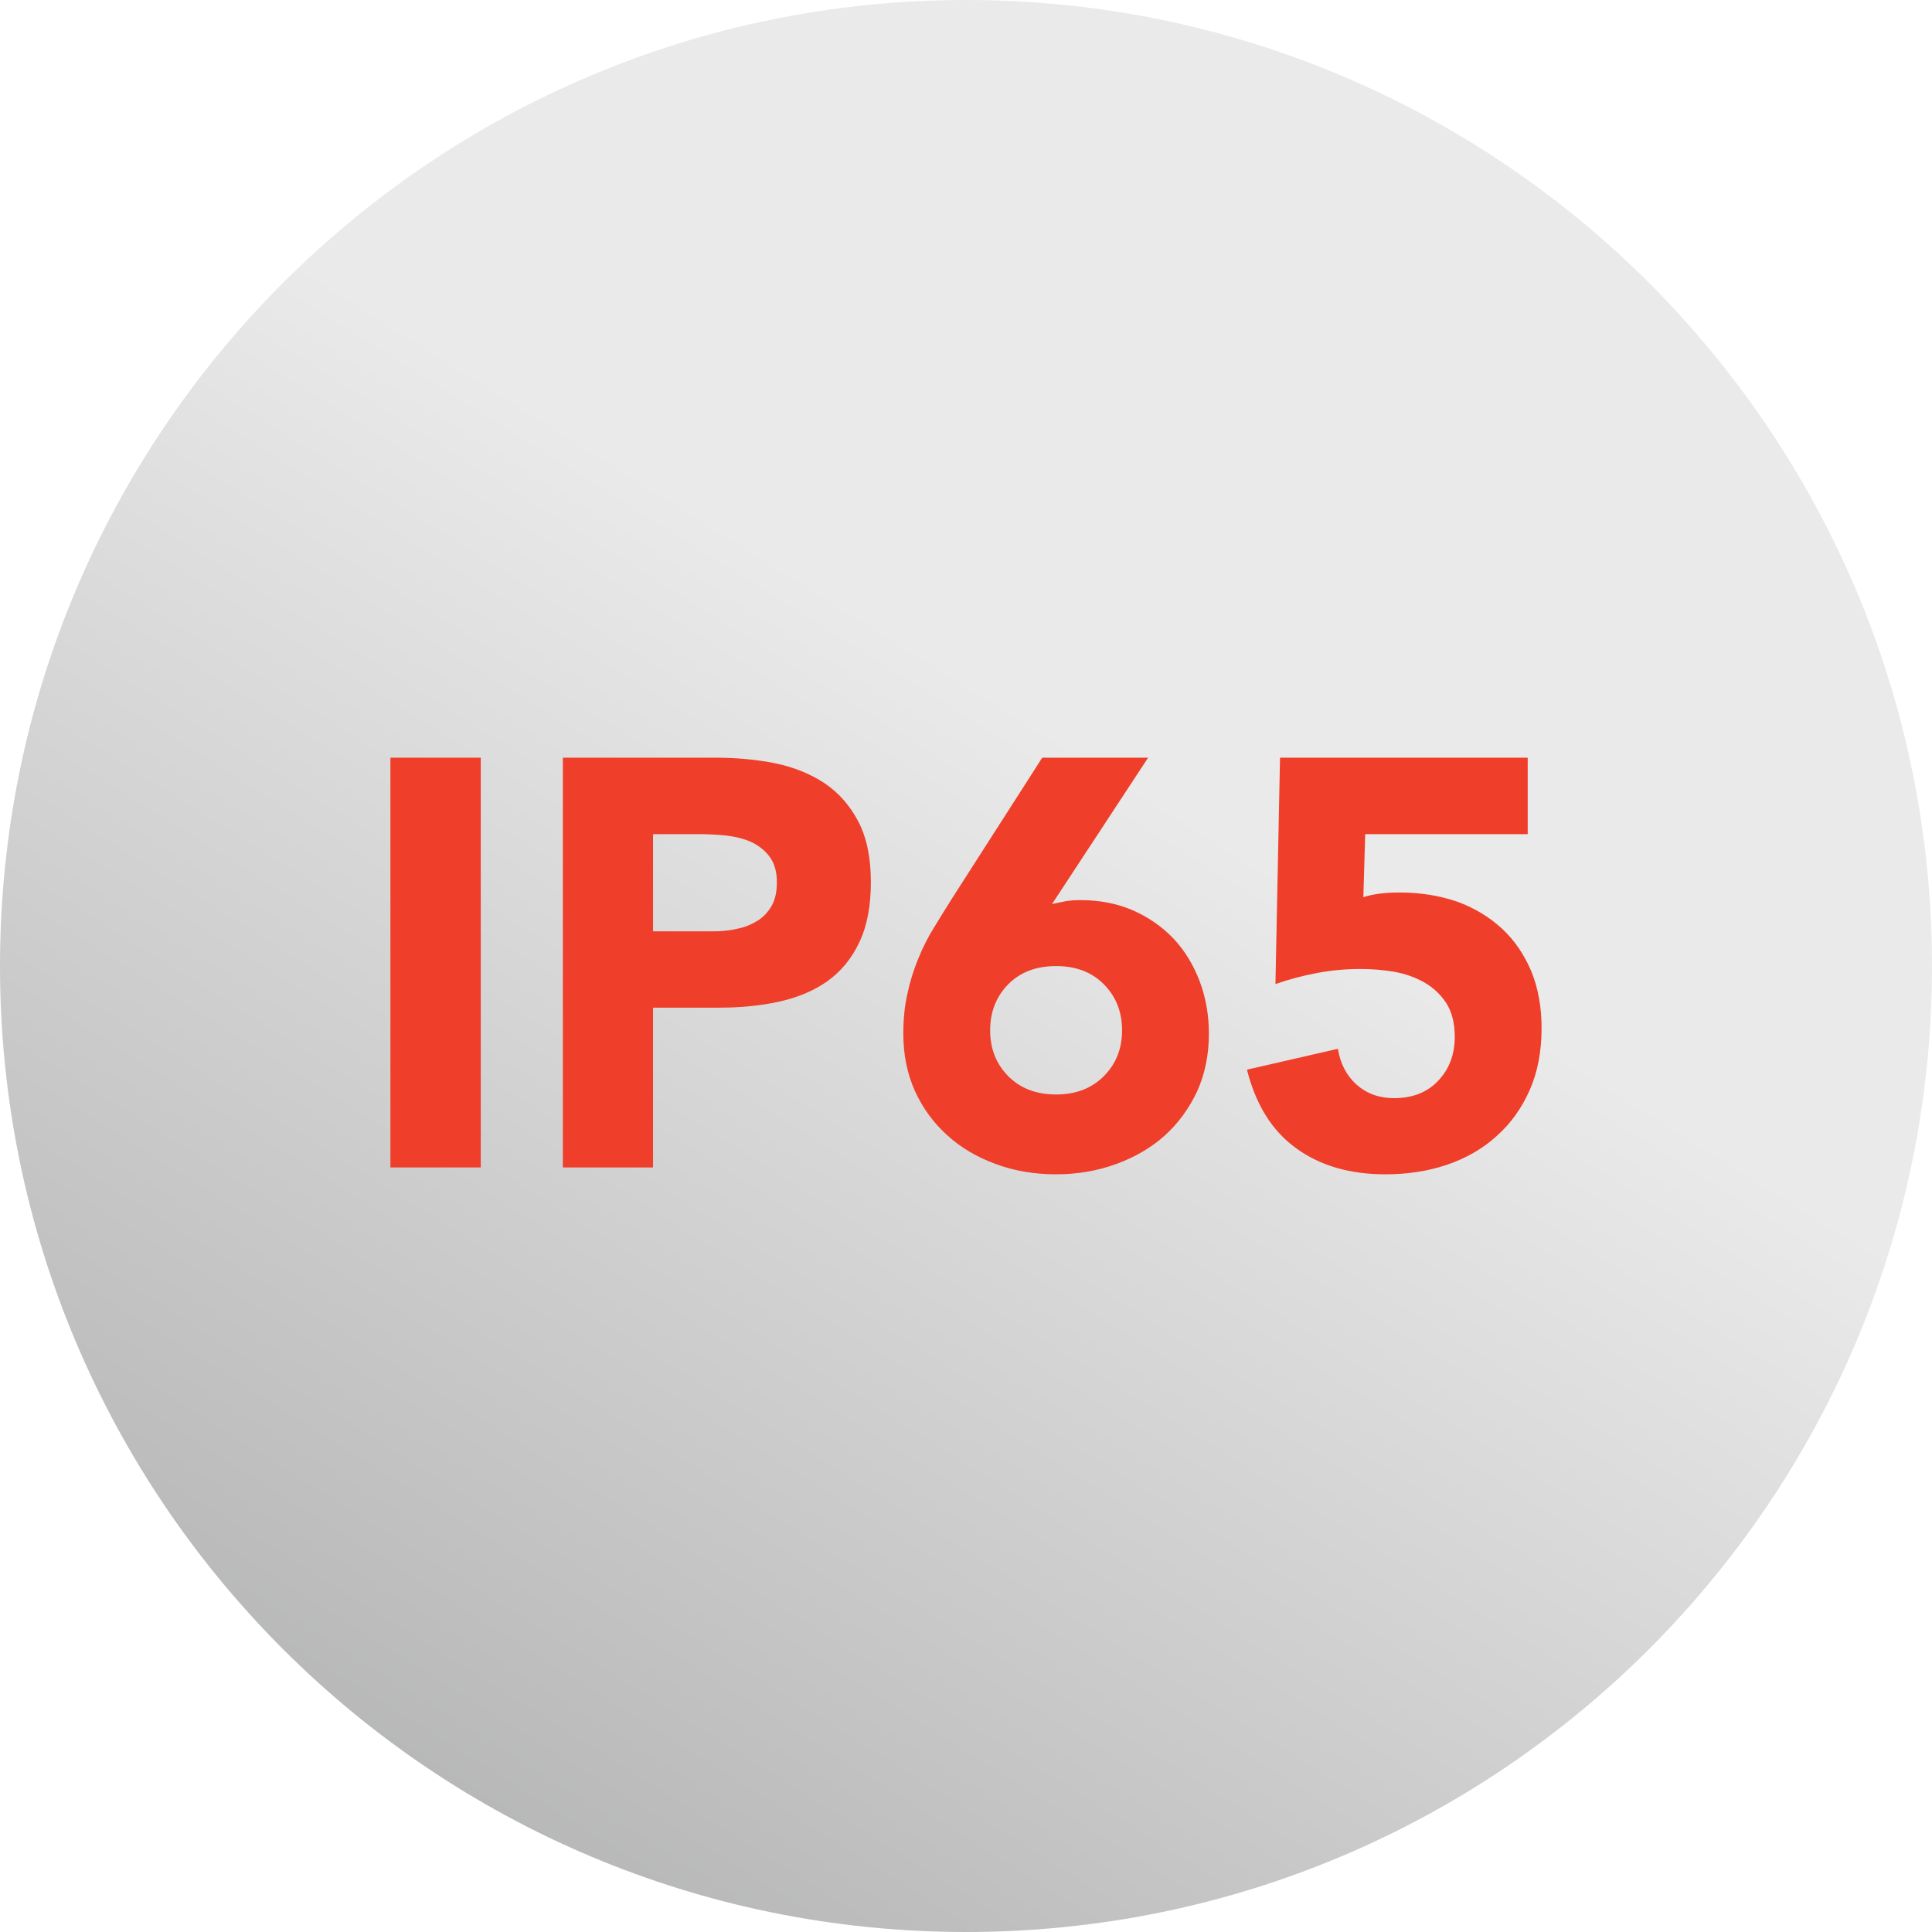
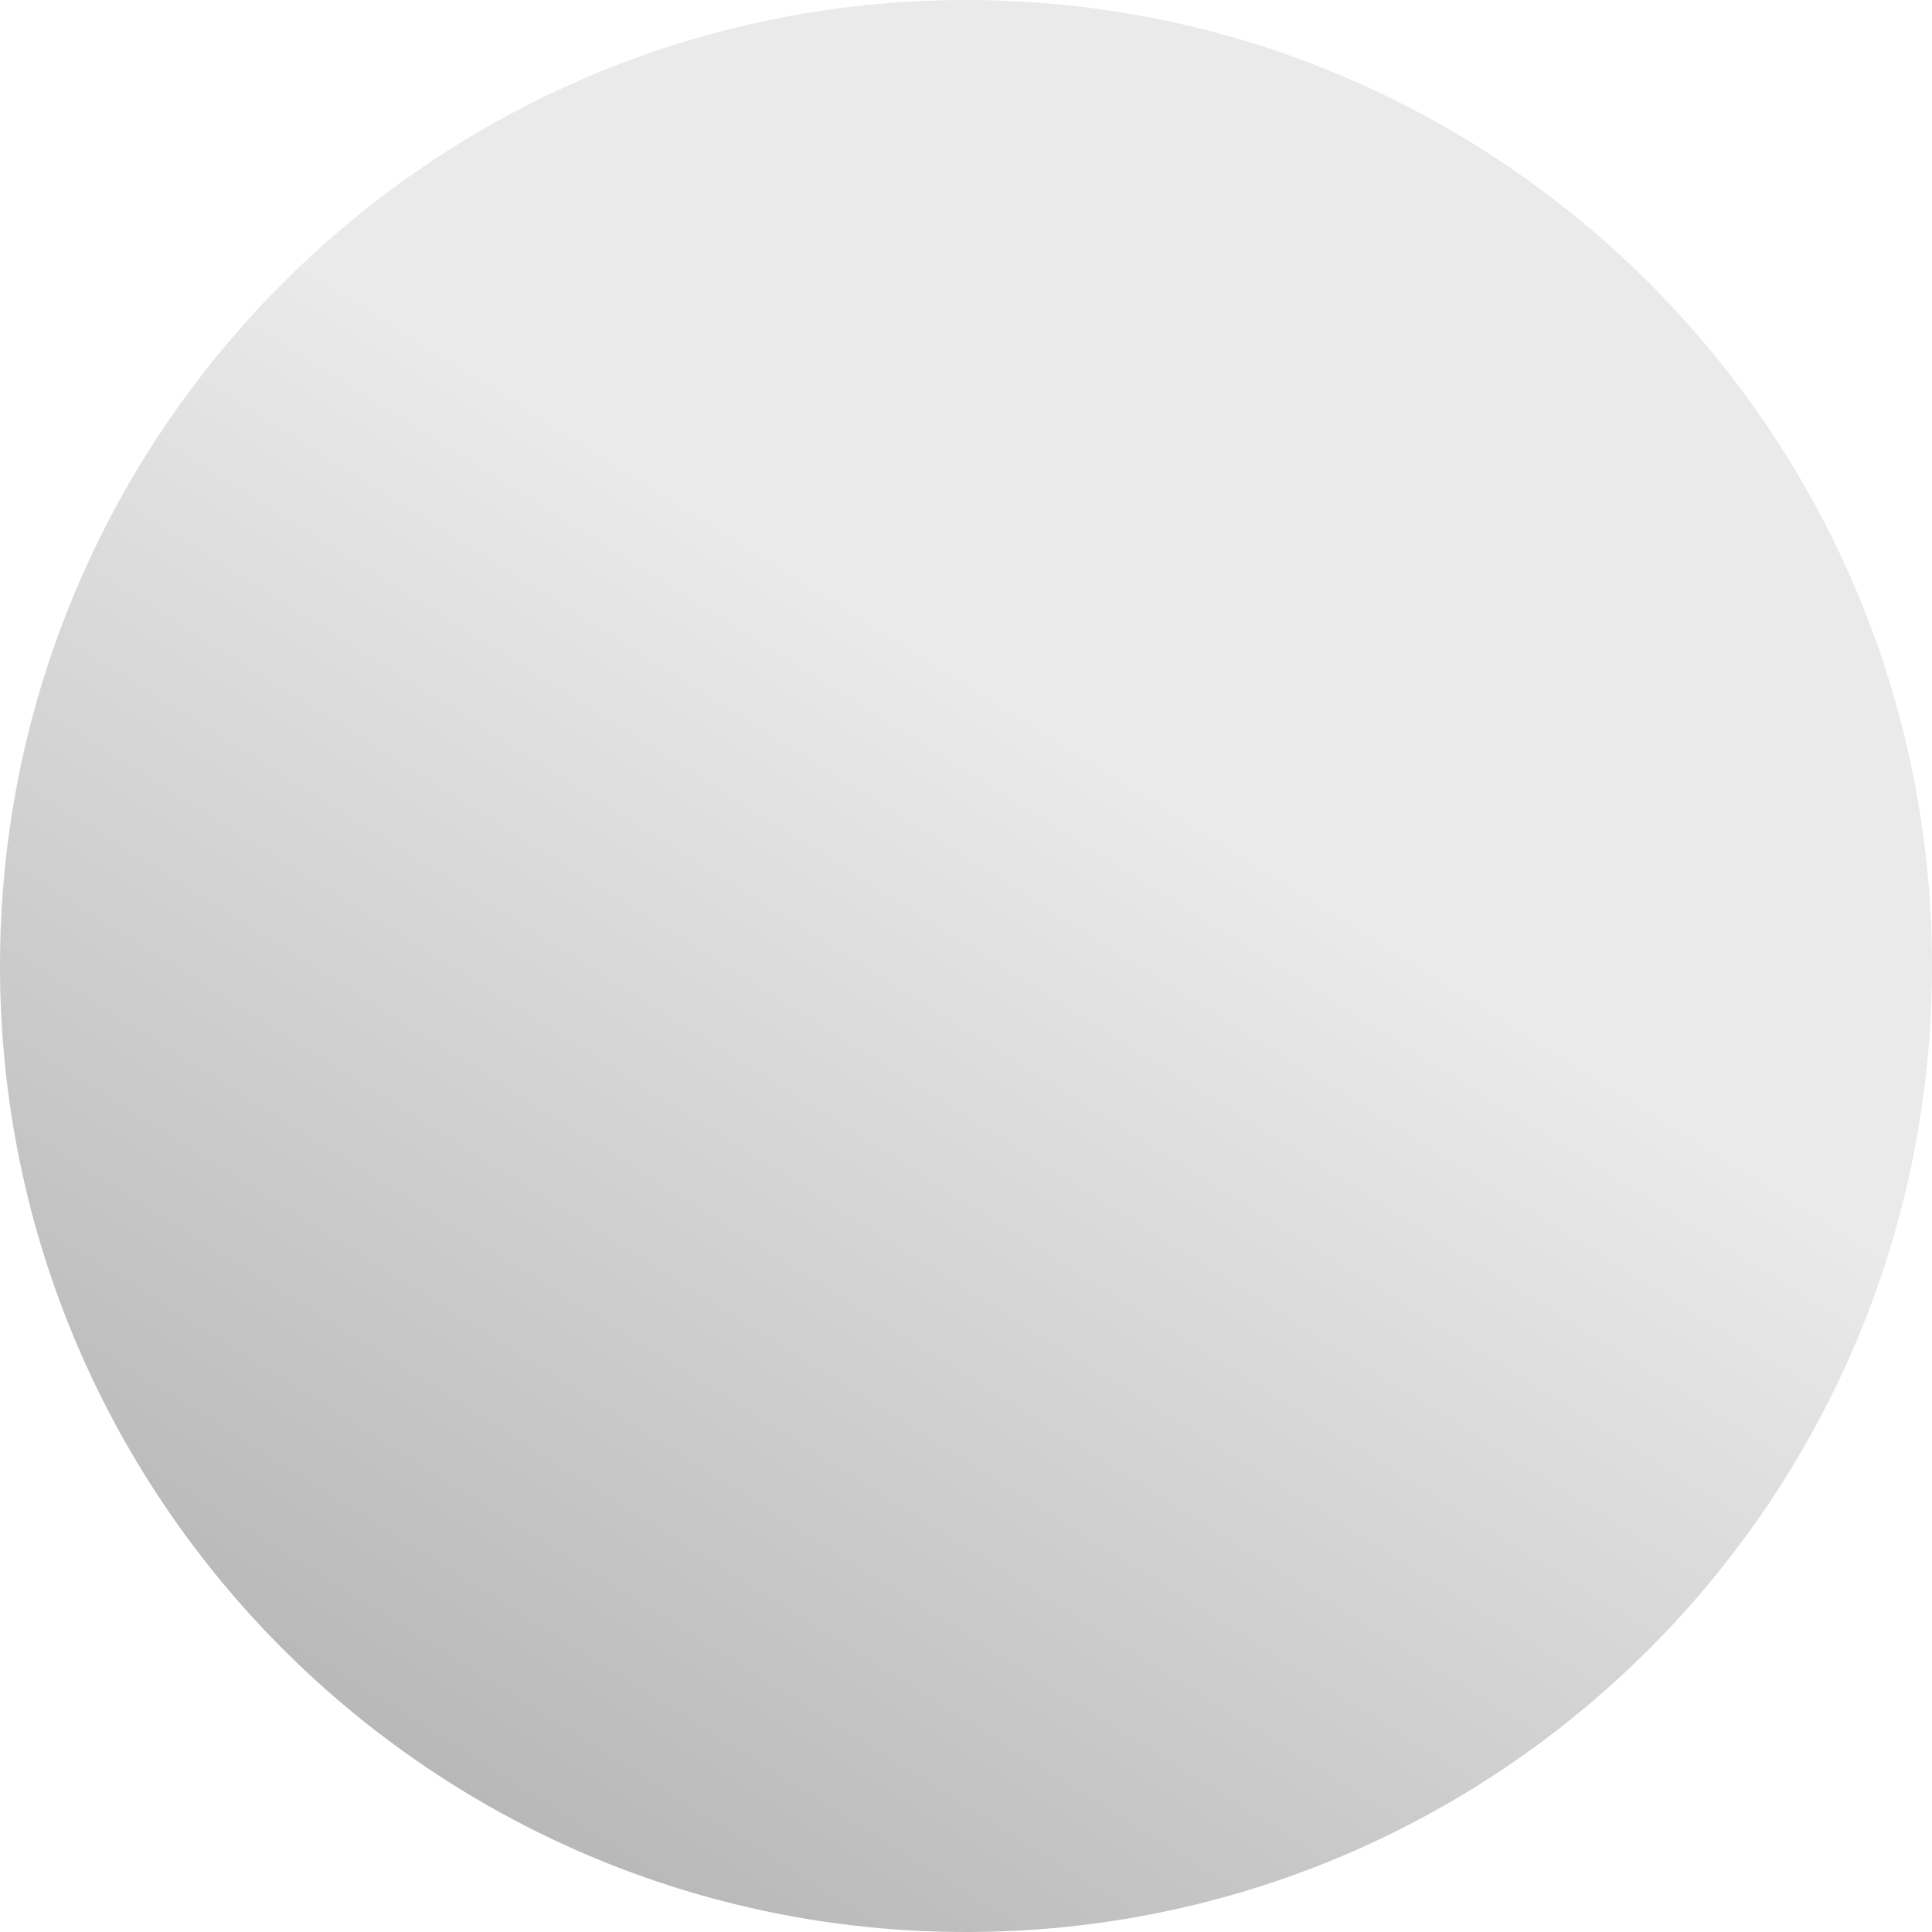
<svg xmlns="http://www.w3.org/2000/svg" xml:space="preserve" width="224px" height="224px" version="1.1" style="shape-rendering:geometricPrecision; text-rendering:geometricPrecision; image-rendering:optimizeQuality; fill-rule:evenodd; clip-rule:evenodd" viewBox="0 0 126.83 126.83">
  <defs>
    <style type="text/css">
   
    .fil1 {fill:#EF3E29;fill-rule:nonzero}
    .fil0 {fill:url(#id0)}
   
  </style>
    <linearGradient id="id0" gradientUnits="userSpaceOnUse" x1="87.66" y1="24.68" x2="-22.98" y2="201.44">
      <stop offset="0" style="stop-opacity:1; stop-color:#EBEAEA" />
      <stop offset="0.141" style="stop-opacity:1; stop-color:#EBEAEA" />
      <stop offset="1" style="stop-opacity:1; stop-color:#787A7C" />
    </linearGradient>
  </defs>
  <g id="Layer_x0020_1">
    <path class="fil0" d="M0 63.42c0,35.02 28.39,63.41 63.42,63.41 35.02,0 63.41,-28.39 63.41,-63.41 0,-35.03 -28.39,-63.42 -63.41,-63.42 -35.03,0 -63.42,28.39 -63.42,63.42z" />
-     <path class="fil1" d="M25.63 49.74l5.93 0 0 26.9 -5.93 0 0 -26.9zm11.32 0l10 0c1.38,0 2.71,0.12 3.95,0.37 1.24,0.26 2.32,0.7 3.25,1.32 0.92,0.62 1.65,1.46 2.2,2.51 0.55,1.05 0.82,2.38 0.82,3.97 0,1.57 -0.25,2.89 -0.76,3.95 -0.5,1.07 -1.2,1.91 -2.09,2.55 -0.89,0.63 -1.94,1.07 -3.15,1.34 -1.22,0.27 -2.54,0.4 -3.96,0.4l-4.34 0 0 10.49 -5.92 0 0 -26.9zm5.92 11.4l3.96 0c0.53,0 1.04,-0.05 1.54,-0.16 0.49,-0.1 0.93,-0.27 1.33,-0.52 0.39,-0.23 0.7,-0.56 0.95,-0.98 0.24,-0.42 0.35,-0.93 0.35,-1.57 0,-0.68 -0.16,-1.24 -0.47,-1.66 -0.31,-0.42 -0.72,-0.74 -1.2,-0.97 -0.5,-0.22 -1.05,-0.36 -1.66,-0.43 -0.62,-0.06 -1.2,-0.09 -1.75,-0.09l-3.05 0 0 6.38zm26.19 -1.79c0.31,-0.07 0.61,-0.13 0.91,-0.19 0.3,-0.05 0.62,-0.07 0.95,-0.07 1.27,0 2.42,0.22 3.47,0.68 1.03,0.46 1.91,1.07 2.66,1.86 0.73,0.78 1.3,1.72 1.71,2.8 0.4,1.07 0.6,2.22 0.6,3.43 0,1.39 -0.26,2.65 -0.77,3.78 -0.53,1.13 -1.24,2.1 -2.13,2.91 -0.91,0.81 -1.98,1.43 -3.2,1.87 -1.23,0.45 -2.55,0.67 -3.93,0.67 -1.42,0 -2.73,-0.22 -3.95,-0.67 -1.21,-0.44 -2.28,-1.06 -3.17,-1.87 -0.91,-0.81 -1.62,-1.78 -2.14,-2.91 -0.51,-1.13 -0.77,-2.39 -0.77,-3.78 0,-0.96 0.09,-1.84 0.27,-2.63 0.17,-0.8 0.41,-1.56 0.7,-2.27 0.29,-0.71 0.62,-1.39 1.02,-2.03 0.4,-0.65 0.81,-1.32 1.24,-2l5.89 -9.19 6.95 0 -6.31 9.61zm4.6 8.29c0,-1.22 -0.4,-2.22 -1.2,-3.03 -0.8,-0.8 -1.84,-1.19 -3.13,-1.19 -1.3,0 -2.34,0.39 -3.14,1.19 -0.79,0.81 -1.19,1.81 -1.19,3.03 0,1.21 0.4,2.21 1.19,3.01 0.8,0.8 1.84,1.2 3.14,1.2 1.29,0 2.33,-0.4 3.13,-1.2 0.8,-0.8 1.2,-1.8 1.2,-3.01zm26.63 -12.88l-10.67 0 -0.12 4.14c0.58,-0.2 1.38,-0.31 2.39,-0.31 1.37,0 2.63,0.21 3.77,0.6 1.13,0.41 2.11,1.01 2.94,1.77 0.83,0.77 1.46,1.71 1.93,2.81 0.45,1.11 0.67,2.35 0.67,3.72 0,1.51 -0.25,2.86 -0.77,4.05 -0.53,1.2 -1.24,2.2 -2.16,3.02 -0.91,0.83 -1.99,1.46 -3.24,1.89 -1.26,0.43 -2.61,0.64 -4.09,0.64 -2.34,0 -4.28,-0.57 -5.85,-1.71 -1.57,-1.13 -2.65,-2.85 -3.23,-5.16l5.97 -1.37c0.15,0.96 0.56,1.75 1.21,2.34 0.66,0.59 1.48,0.9 2.47,0.9 1.22,0 2.19,-0.38 2.91,-1.15 0.72,-0.76 1.08,-1.72 1.08,-2.88 0,-0.9 -0.19,-1.63 -0.55,-2.2 -0.37,-0.57 -0.85,-1.02 -1.45,-1.37 -0.59,-0.33 -1.26,-0.57 -1.99,-0.7 -0.73,-0.12 -1.46,-0.18 -2.21,-0.18 -0.93,0 -1.87,0.08 -2.82,0.26 -0.96,0.18 -1.87,0.42 -2.75,0.73l0.3 -14.86 16.26 0 0 5.02z" />
  </g>
</svg>